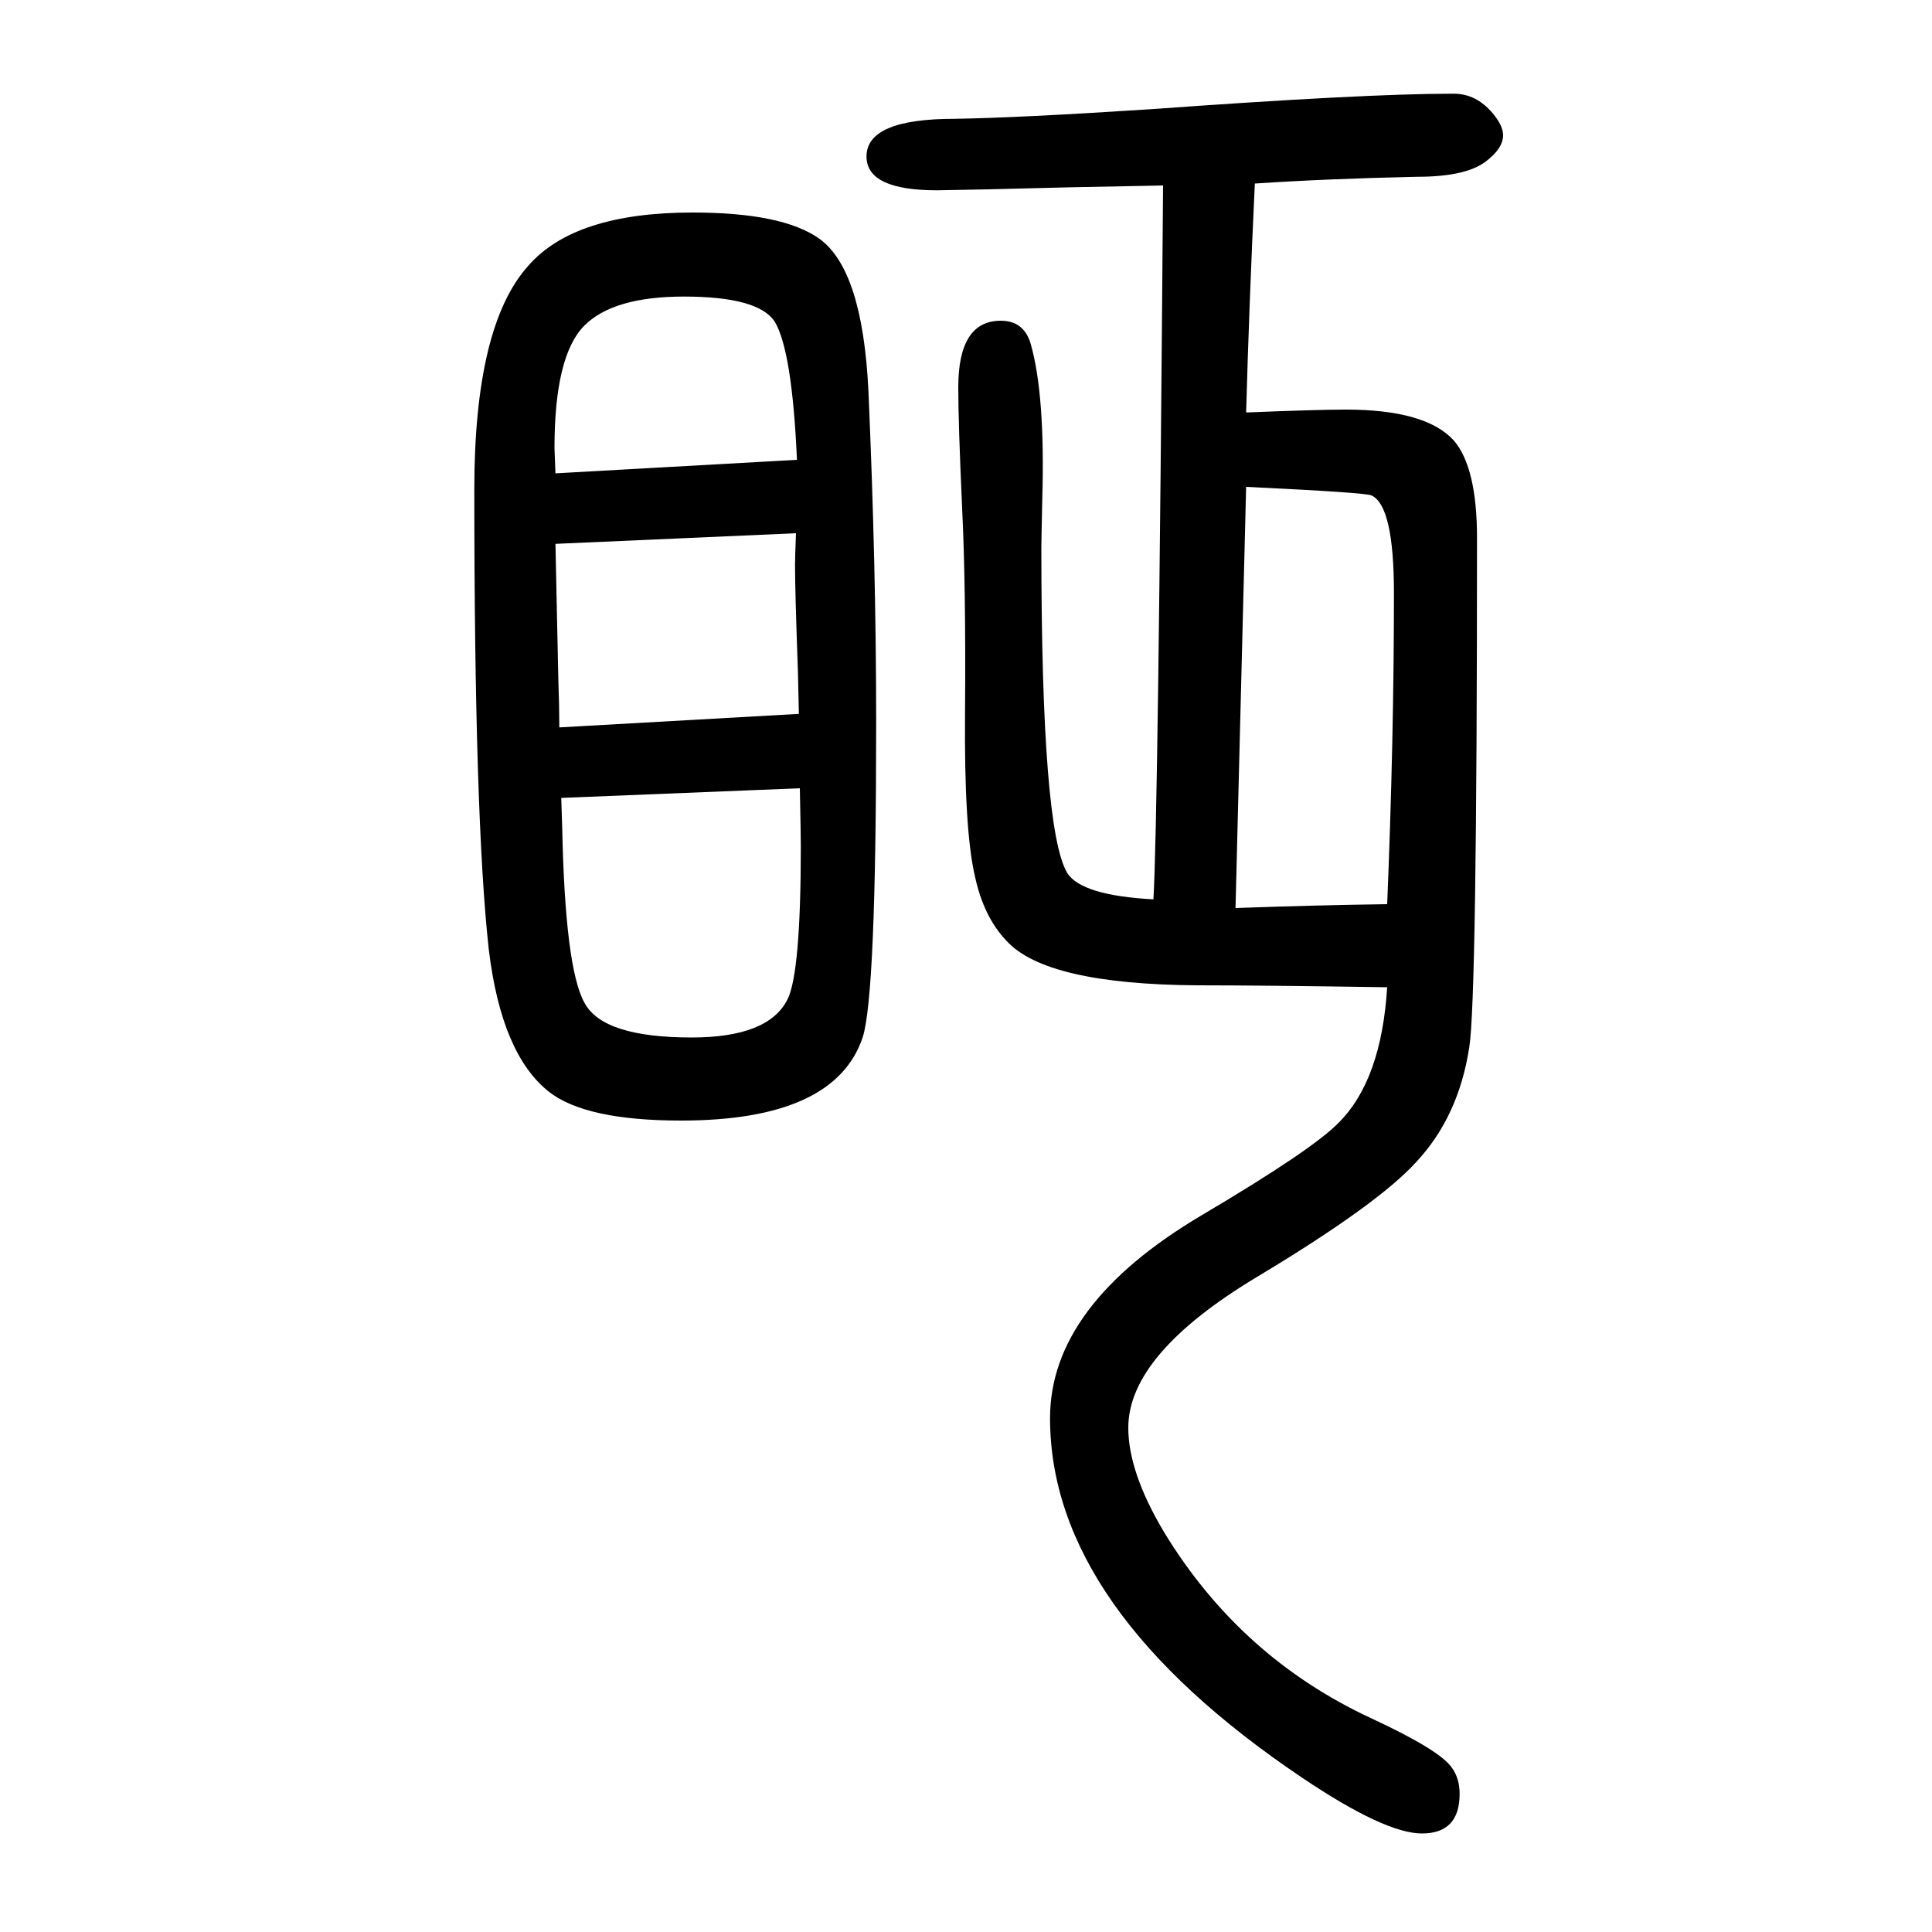
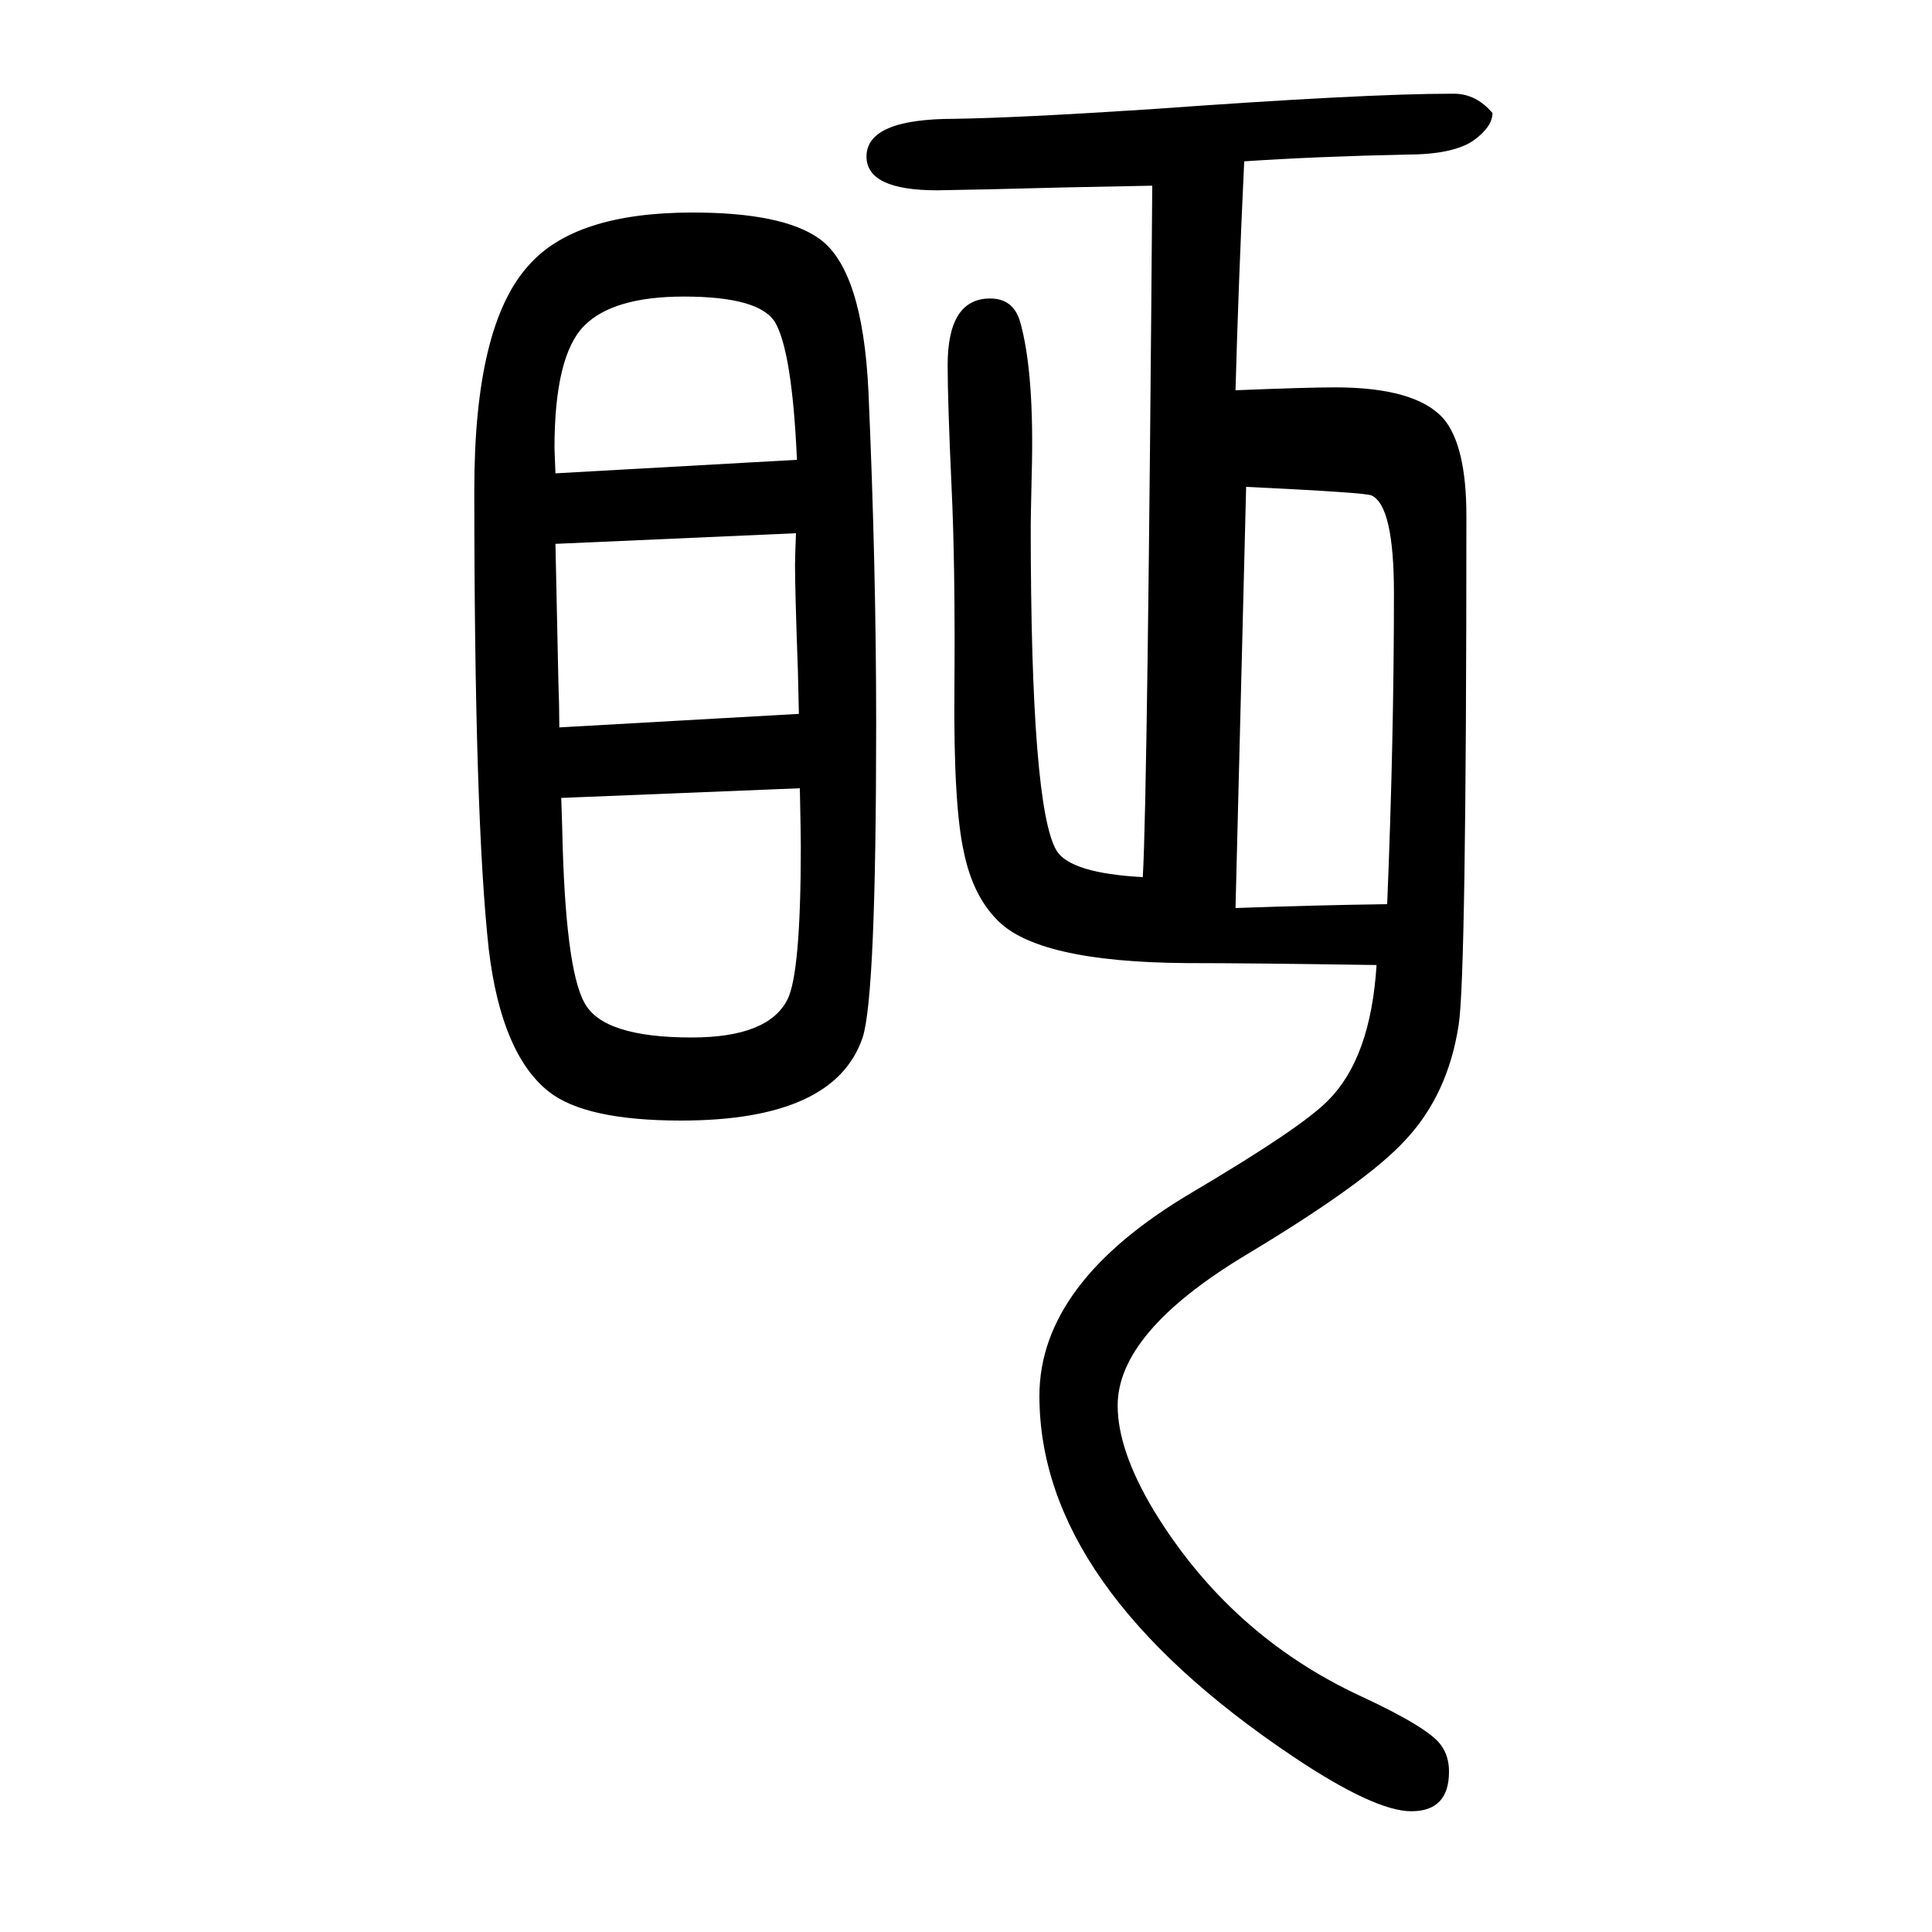
<svg xmlns="http://www.w3.org/2000/svg" height="100" width="100" version="1.1">
-   <path d="M1204 1458l-101 -2l-80 -2l-53 -1q-73 0 -73 35q0 39 91 39q66 1 204 10q221 16 311 16h2q23 0 40 -20q11 -13 11 -23q0 -14 -19 -28q-21 -15 -70 -15q-93 -2 -168 -7q-6 -127 -9 -237q74 3 103 3q83 0 112 -32q24 -28 24 -101q0 -477 -8 -527q-11 -72 -55 -119 q-40 -44 -165 -119q-133 -80 -133 -156q0 -46 37 -108q79 -130 215 -193q71 -33 83 -51q8 -11 8 -27q0 -41 -39 -41q-38 0 -123 57q-262 176 -262 373q0 117 157 210q115 68 142 96q44 44 50 140q-131 2 -196 2q-157 1 -198 46q-24 25 -33 68q-11 48 -10 168q1 130 -3 212 q-4 88 -4 125q0 69 44 69q24 0 31 -24q15 -53 12 -159q-1 -45 -1 -52q0 -293 27 -337q15 -23 89 -27q5 83 10 739zM1290 1146l-11 -436q83 3 157 4q7 170 7 322q0 90 -23 101q-4 3 -130 9zM717 1430q93 0 131 -27q45 -32 51 -158q8 -182 8 -343q0 -283 -14 -326 q-29 -86 -188 -86q-99 0 -137 30q-49 39 -62 147q-15 135 -15 476q0 170 56 232q48 55 170 55zM575 1160l250 14q-5 113 -23 143q-17 26 -94 26q-73 0 -103 -30q-31 -31 -31 -127q0 -3 1 -26zM824 1098l-249 -11q2 -97 3 -141q1 -27 1 -49l248 14l-1 44q-3 83 -3 110 q0 8 1 33zM828 834l-247 -10l1 -31q3 -145 23 -181q19 -36 111 -36q79 0 99 39q14 27 14 159q0 11 -1 60z" style="" transform="scale(0.05 -0.05) translate(0 -1650)" />
+   <path d="M1204 1458l-101 -2l-80 -2l-53 -1q-73 0 -73 35q0 39 91 39q66 1 204 10q221 16 311 16h2q23 0 40 -20q0 -14 -19 -28q-21 -15 -70 -15q-93 -2 -168 -7q-6 -127 -9 -237q74 3 103 3q83 0 112 -32q24 -28 24 -101q0 -477 -8 -527q-11 -72 -55 -119 q-40 -44 -165 -119q-133 -80 -133 -156q0 -46 37 -108q79 -130 215 -193q71 -33 83 -51q8 -11 8 -27q0 -41 -39 -41q-38 0 -123 57q-262 176 -262 373q0 117 157 210q115 68 142 96q44 44 50 140q-131 2 -196 2q-157 1 -198 46q-24 25 -33 68q-11 48 -10 168q1 130 -3 212 q-4 88 -4 125q0 69 44 69q24 0 31 -24q15 -53 12 -159q-1 -45 -1 -52q0 -293 27 -337q15 -23 89 -27q5 83 10 739zM1290 1146l-11 -436q83 3 157 4q7 170 7 322q0 90 -23 101q-4 3 -130 9zM717 1430q93 0 131 -27q45 -32 51 -158q8 -182 8 -343q0 -283 -14 -326 q-29 -86 -188 -86q-99 0 -137 30q-49 39 -62 147q-15 135 -15 476q0 170 56 232q48 55 170 55zM575 1160l250 14q-5 113 -23 143q-17 26 -94 26q-73 0 -103 -30q-31 -31 -31 -127q0 -3 1 -26zM824 1098l-249 -11q2 -97 3 -141q1 -27 1 -49l248 14l-1 44q-3 83 -3 110 q0 8 1 33zM828 834l-247 -10l1 -31q3 -145 23 -181q19 -36 111 -36q79 0 99 39q14 27 14 159q0 11 -1 60z" style="" transform="scale(0.05 -0.05) translate(0 -1650)" />
</svg>